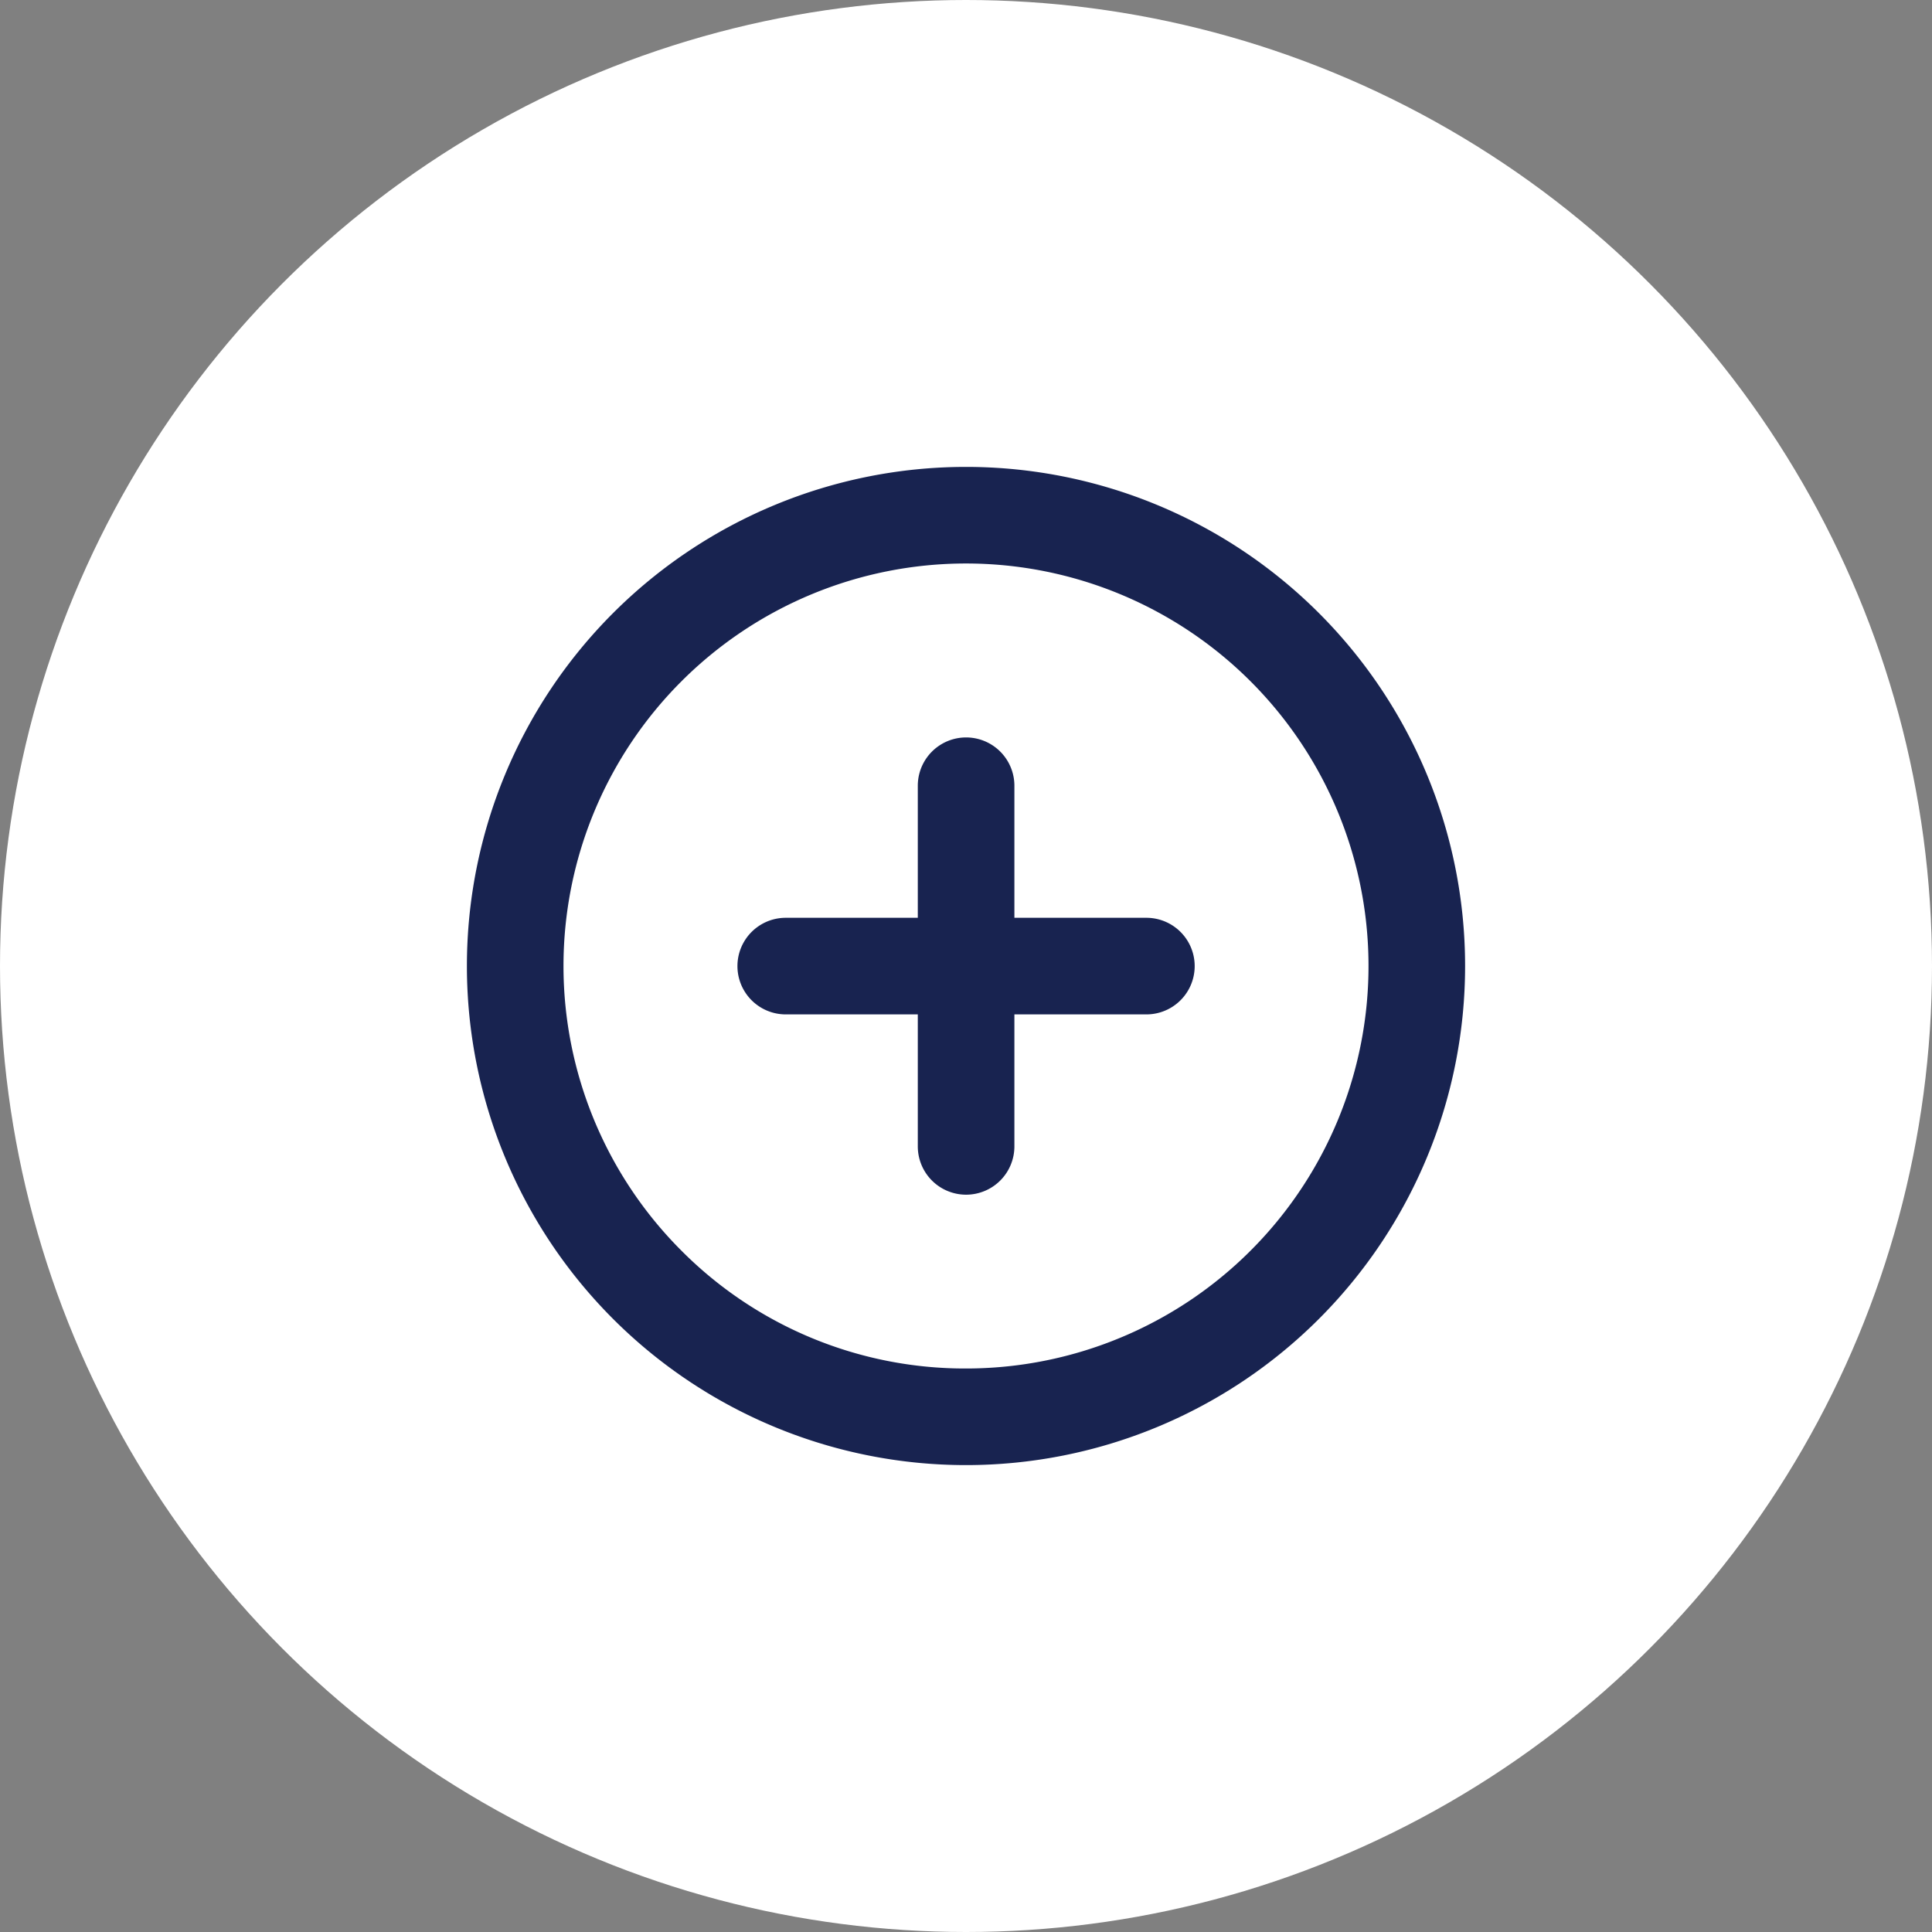
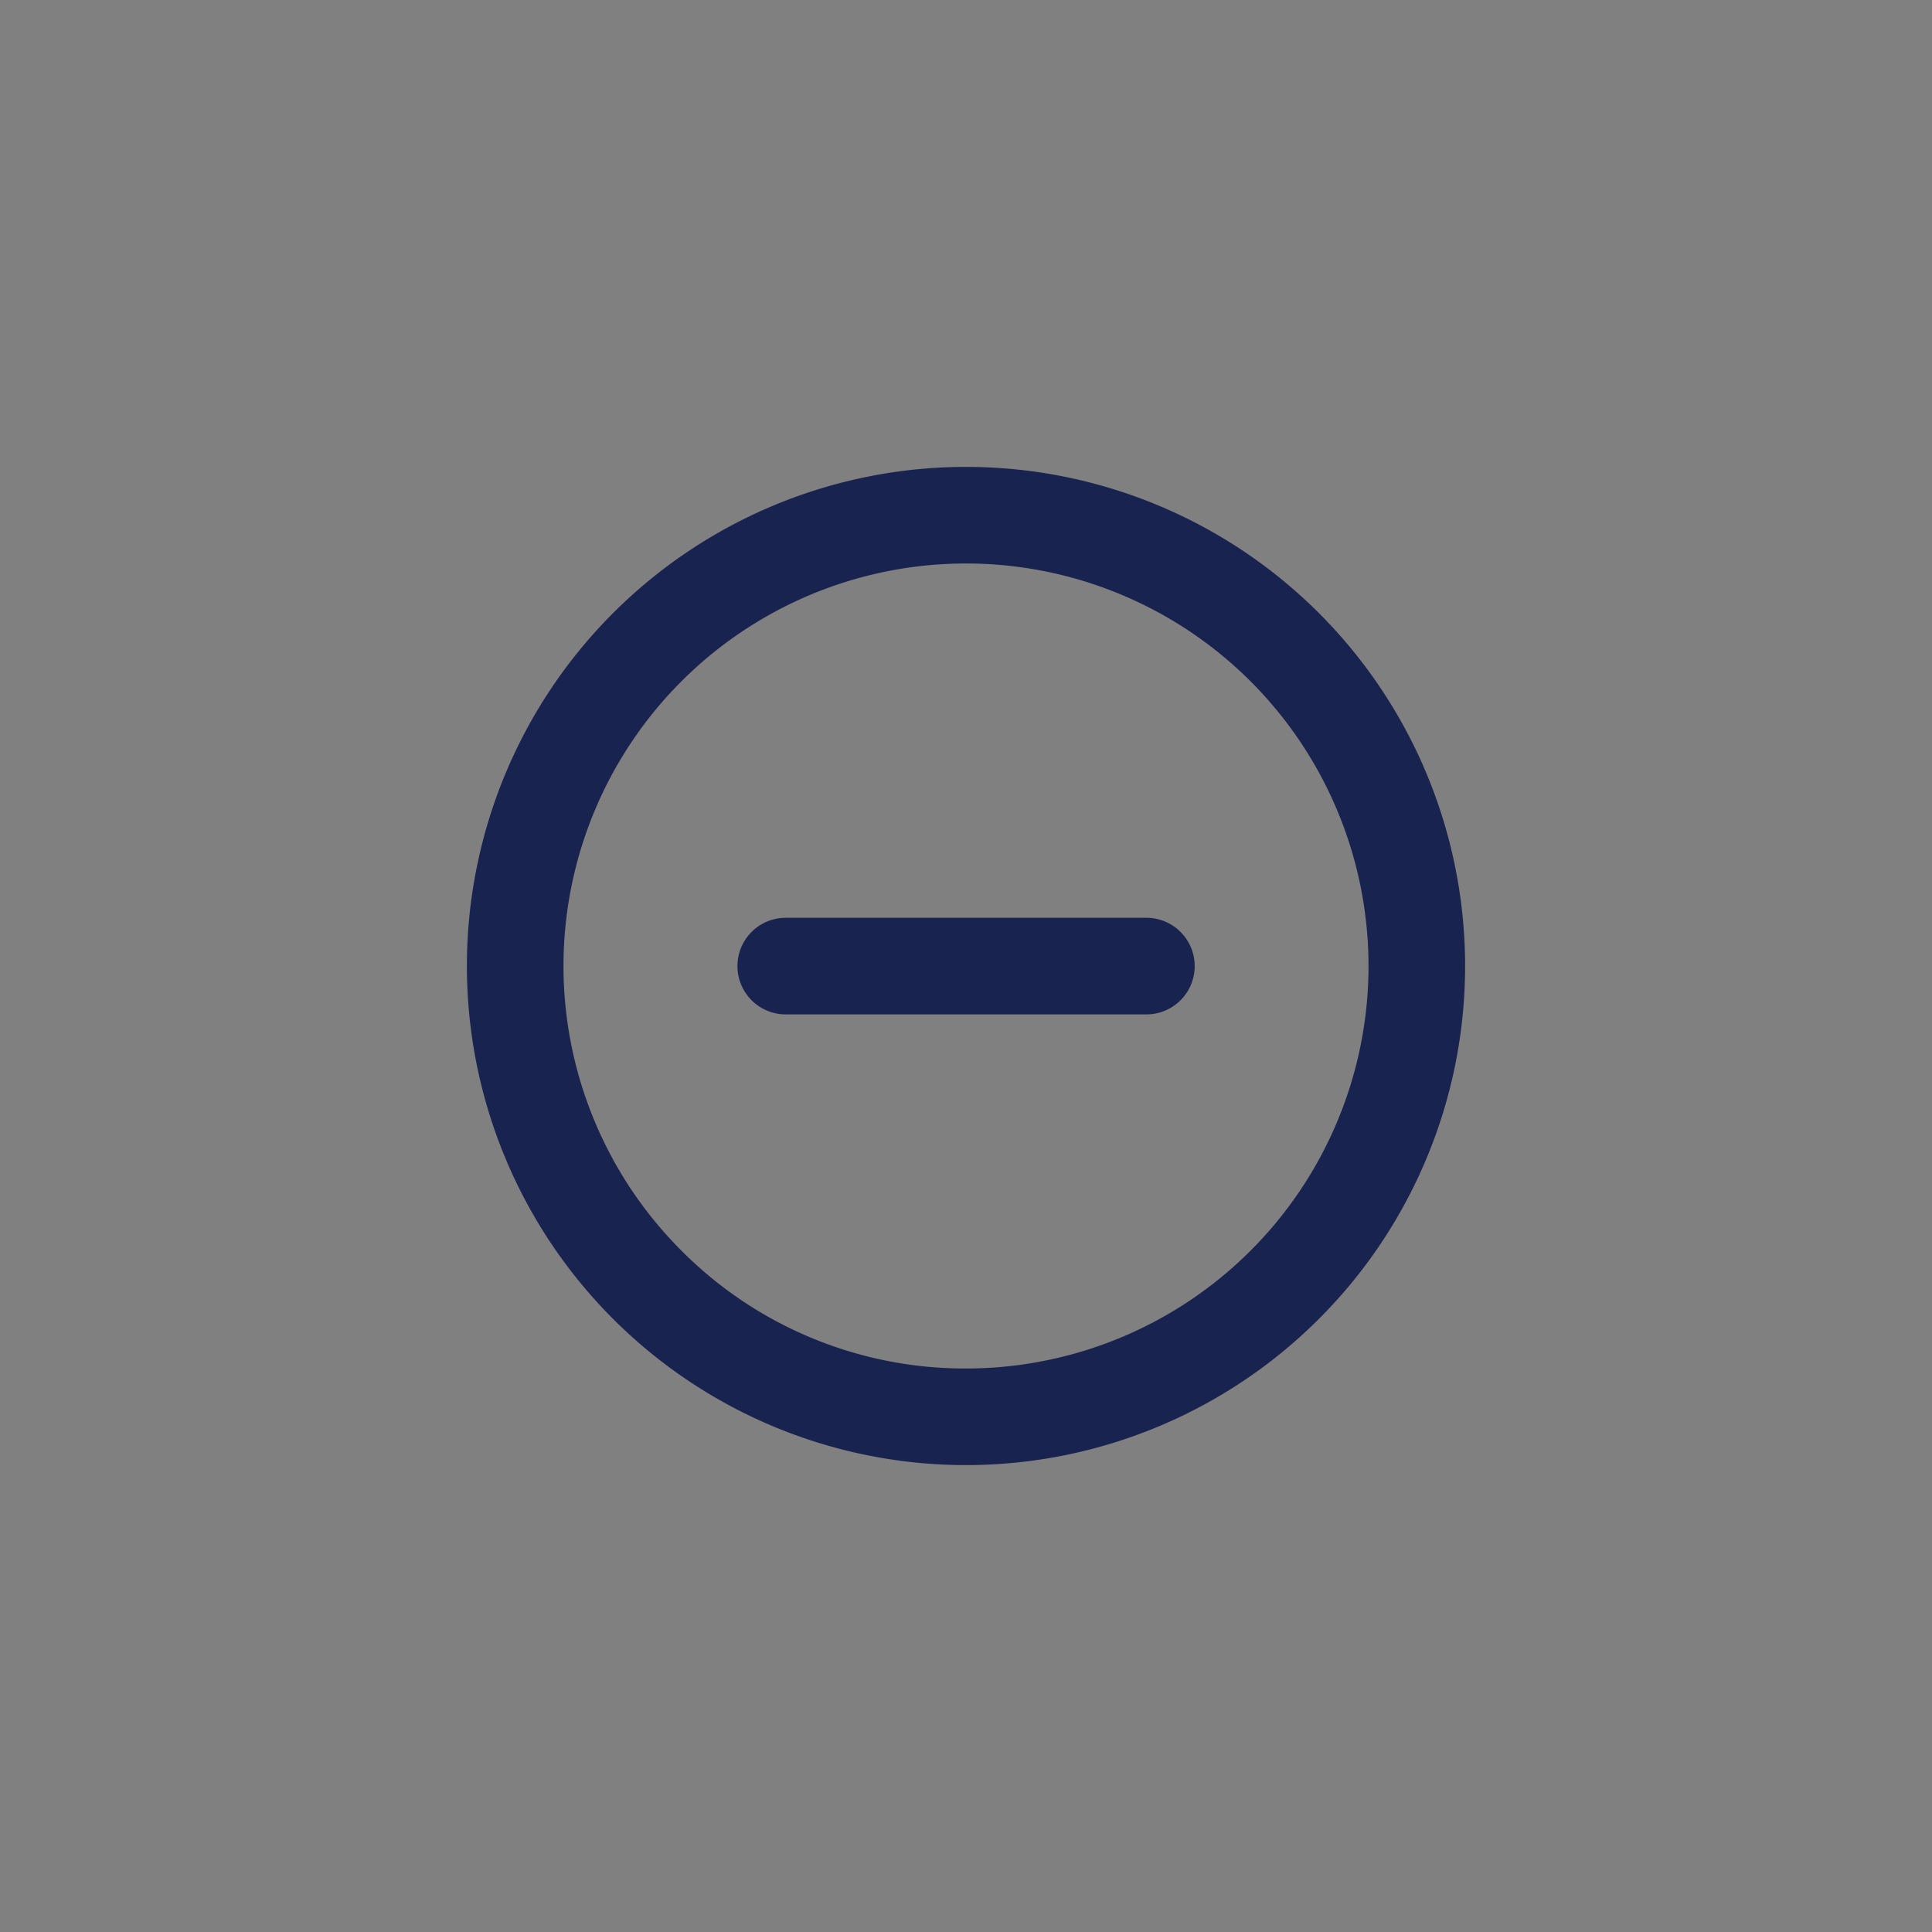
<svg xmlns="http://www.w3.org/2000/svg" width="60" height="60" viewBox="0 0 60 60">
  <rect x="0" y="0" width="60" height="60" fill="#808080" stroke="none" />
  <defs>
    <clipPath id="clip-create_icon">
      <rect width="60" height="60" />
    </clipPath>
  </defs>
  <g id="create_icon" data-name="create icon" clip-path="url(#clip-create_icon)">
-     <circle id="Ellipse_3" data-name="Ellipse 3" cx="30" cy="30" r="30" fill="#fff" />
    <g id="Group_43" data-name="Group 43" transform="translate(14 14)">
      <path id="Ellipse_6" data-name="Ellipse 6" d="M14-1.5A15.5,15.5,0,0,1,29.5,14,15.5,15.5,0,0,1,14,29.5,15.5,15.5,0,0,1-1.5,14,15.5,15.5,0,0,1,14-1.5Zm0,28A12.5,12.5,0,0,0,22.839,5.161,12.5,12.5,0,0,0,5.161,22.839,12.418,12.418,0,0,0,14,26.5Z" transform="translate(2 2)" fill="#182350" />
      <path id="Path_18" data-name="Path 18" d="M19.2,13.5H8a1.5,1.5,0,0,1,0-3H19.2a1.5,1.5,0,0,1,0,3Z" transform="translate(2.402 4.003)" fill="#182350" />
-       <path id="Path_19" data-name="Path 19" d="M12,20.7a1.5,1.5,0,0,1-1.5-1.5V8a1.5,1.5,0,0,1,3,0V19.2A1.5,1.5,0,0,1,12,20.7Z" transform="translate(4.003 2.402)" fill="#182350" />
    </g>
  </g>
</svg>